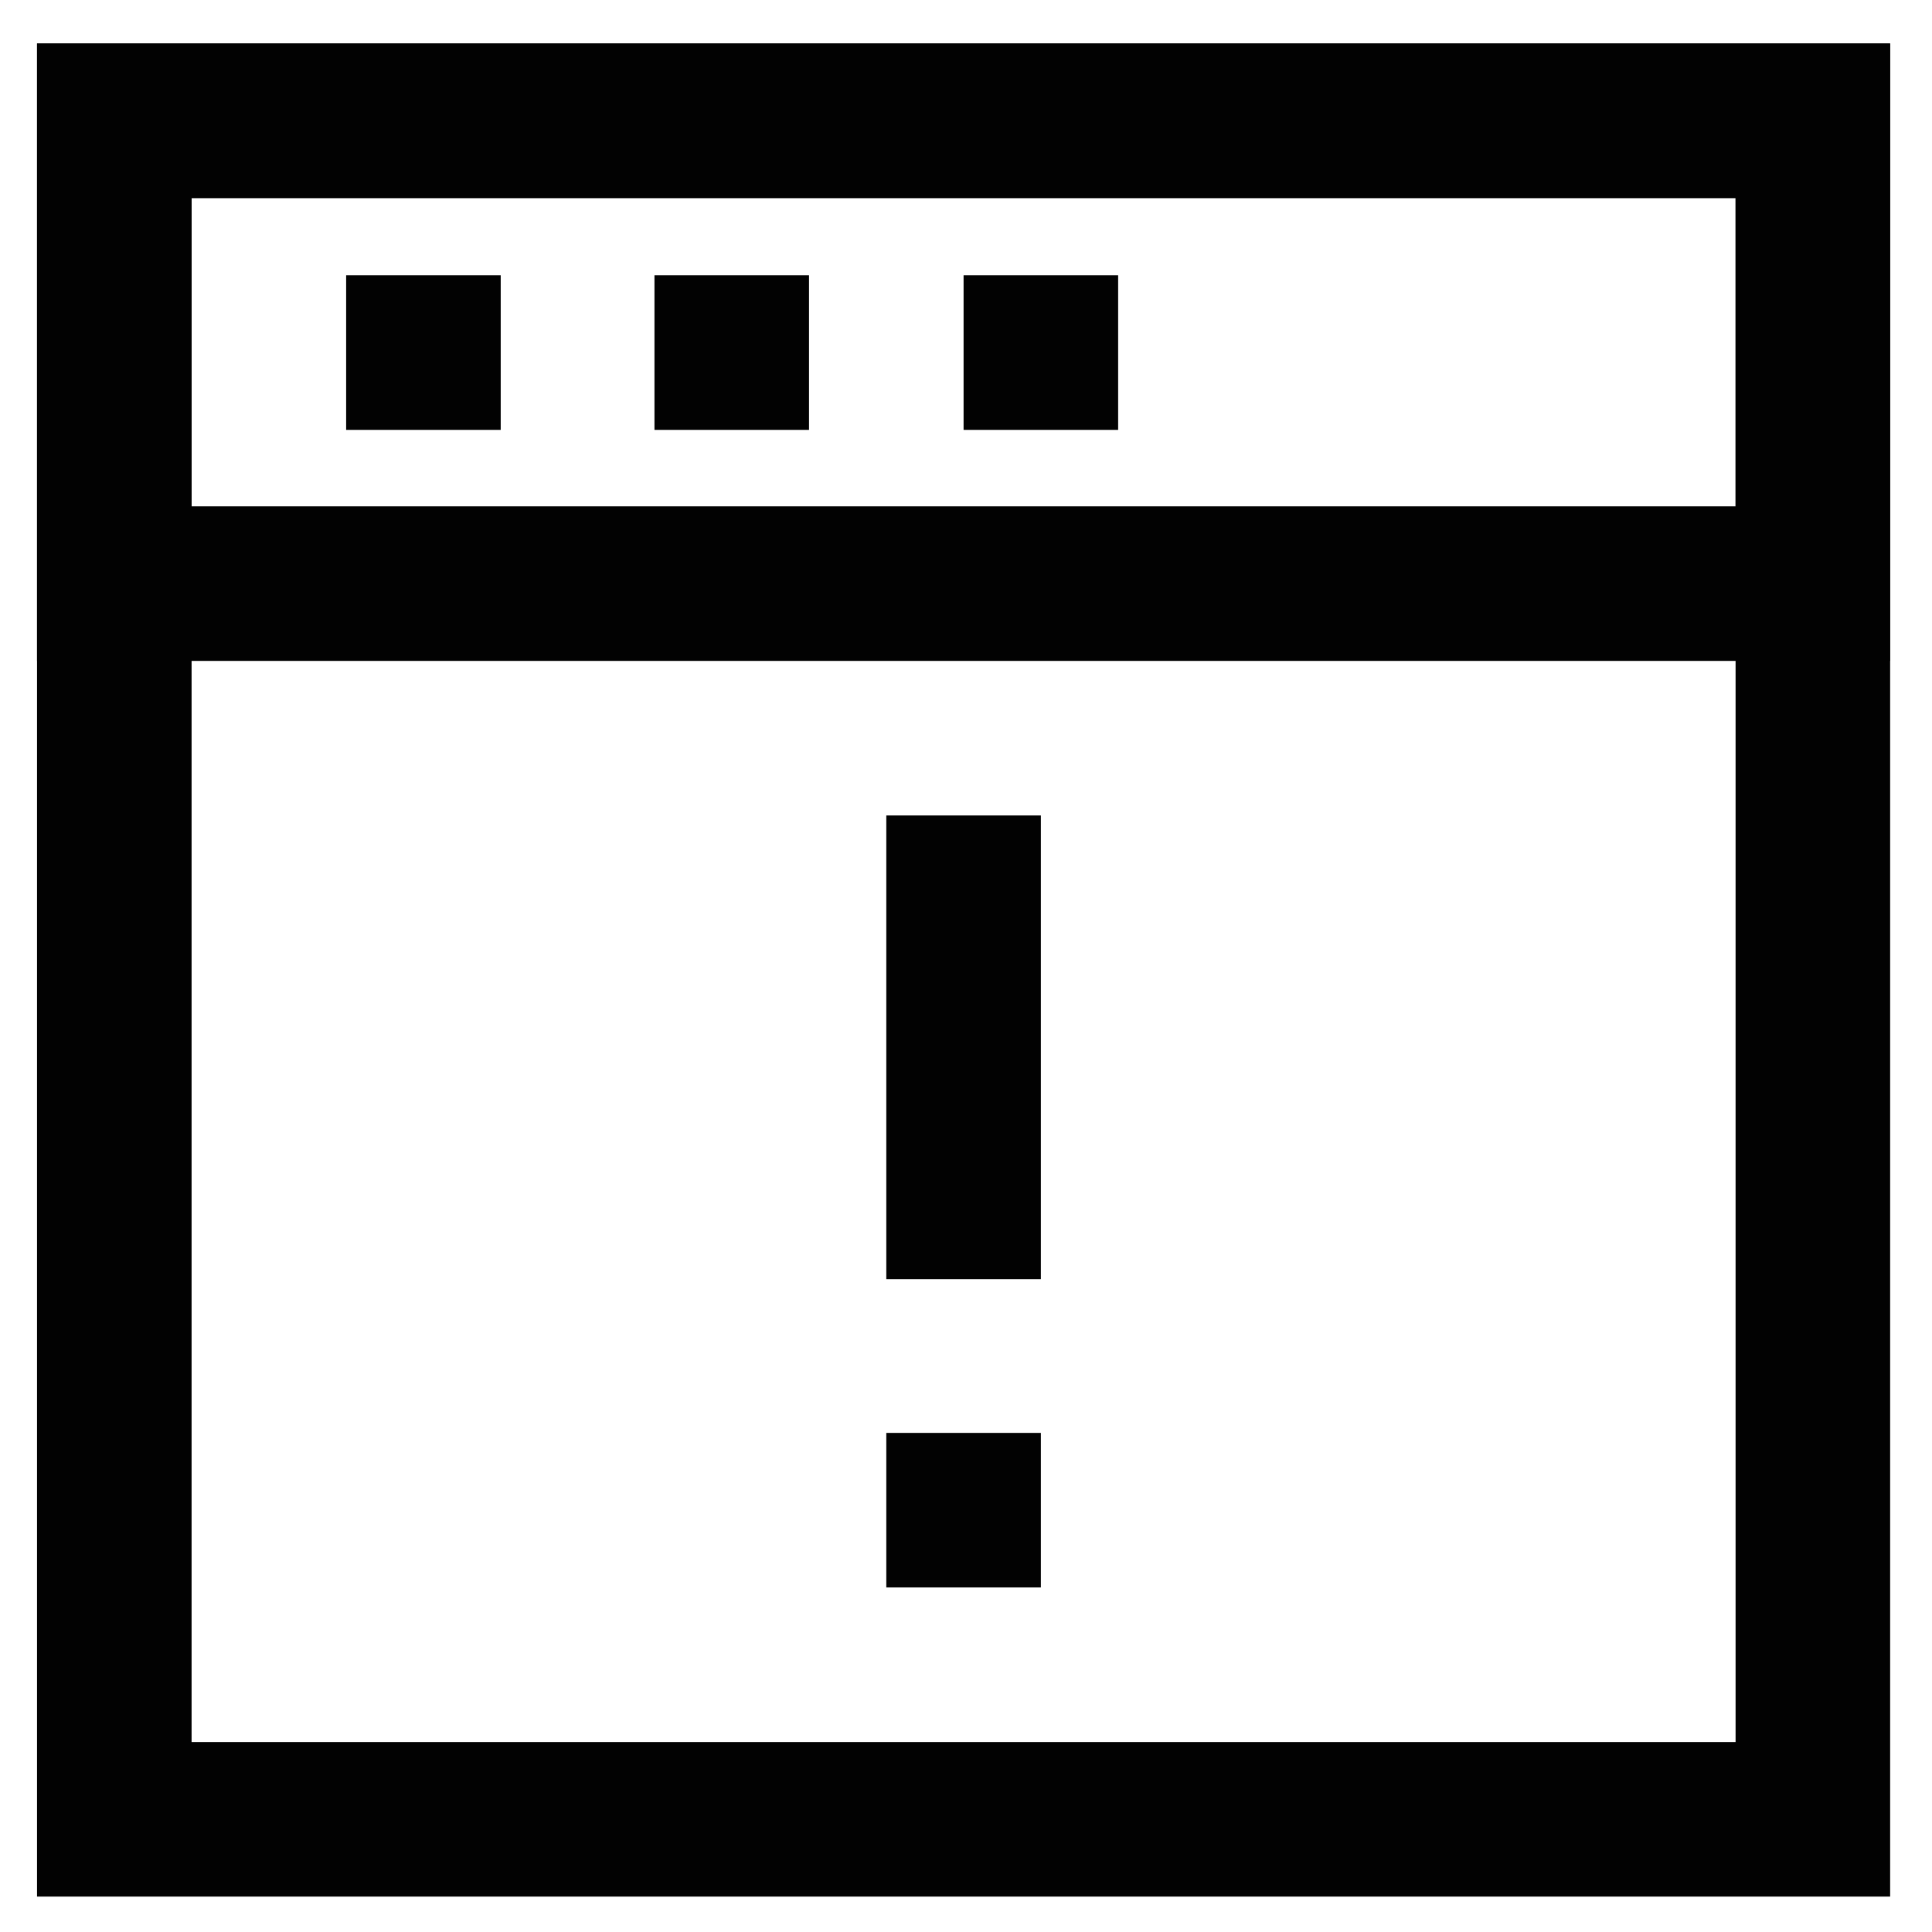
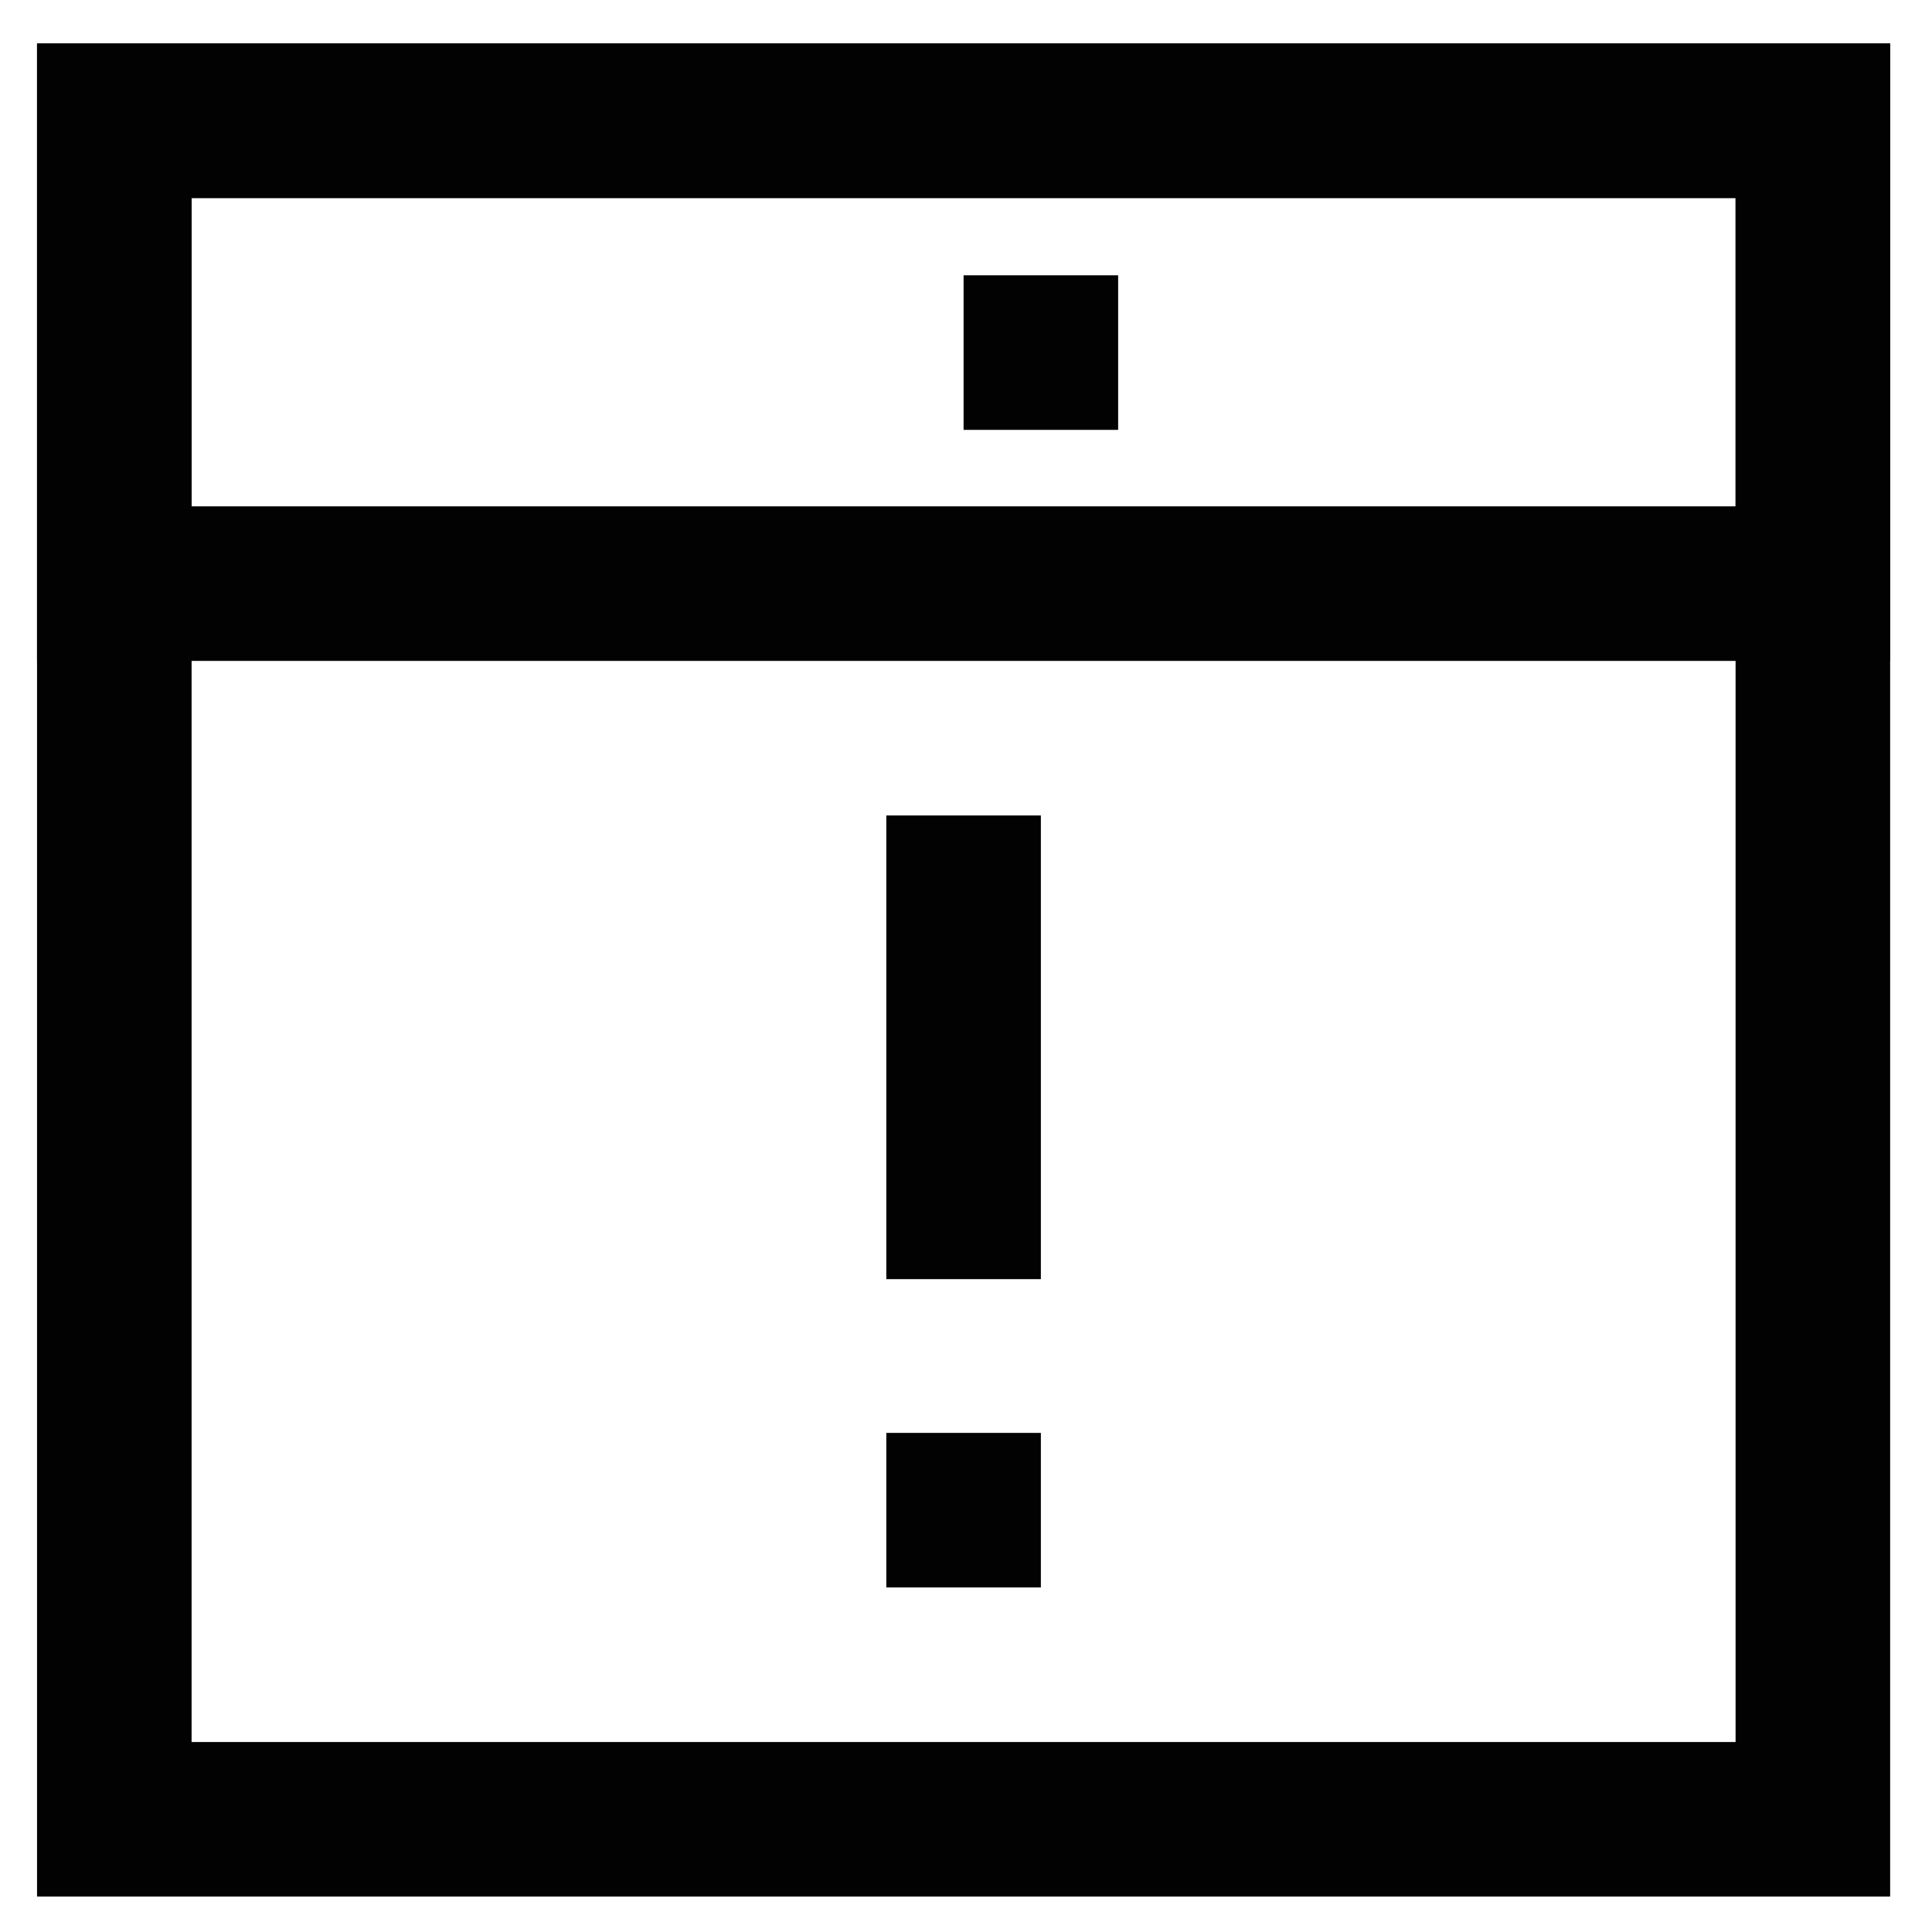
<svg xmlns="http://www.w3.org/2000/svg" width="800px" height="800px" viewBox="0 0 24 24">
  <defs>
    <style>.cls-1{fill:none;stroke:#020202;stroke-miterlimit:10;stroke-width:1.92px;}</style>
  </defs>
  <g id="roll_brush" data-name="roll brush">
    <line class="cls-1" x1="11.97" y1="10.13" x2="11.97" y2="15.89" />
    <rect class="cls-1" x="1.42" y="1.5" width="21.1" height="21.1" />
    <polygon class="cls-1" points="22.52 7.25 16.25 7.25 14.33 7.25 1.42 7.25 1.42 1.5 22.52 1.5 22.52 7.25" />
-     <line class="cls-1" x1="4.3" y1="4.38" x2="6.22" y2="4.38" />
-     <line class="cls-1" x1="8.13" y1="4.38" x2="10.05" y2="4.38" />
    <line class="cls-1" x1="11.97" y1="4.38" x2="13.89" y2="4.38" />
    <line class="cls-1" x1="11.01" y1="18.76" x2="12.93" y2="18.76" />
  </g>
</svg>